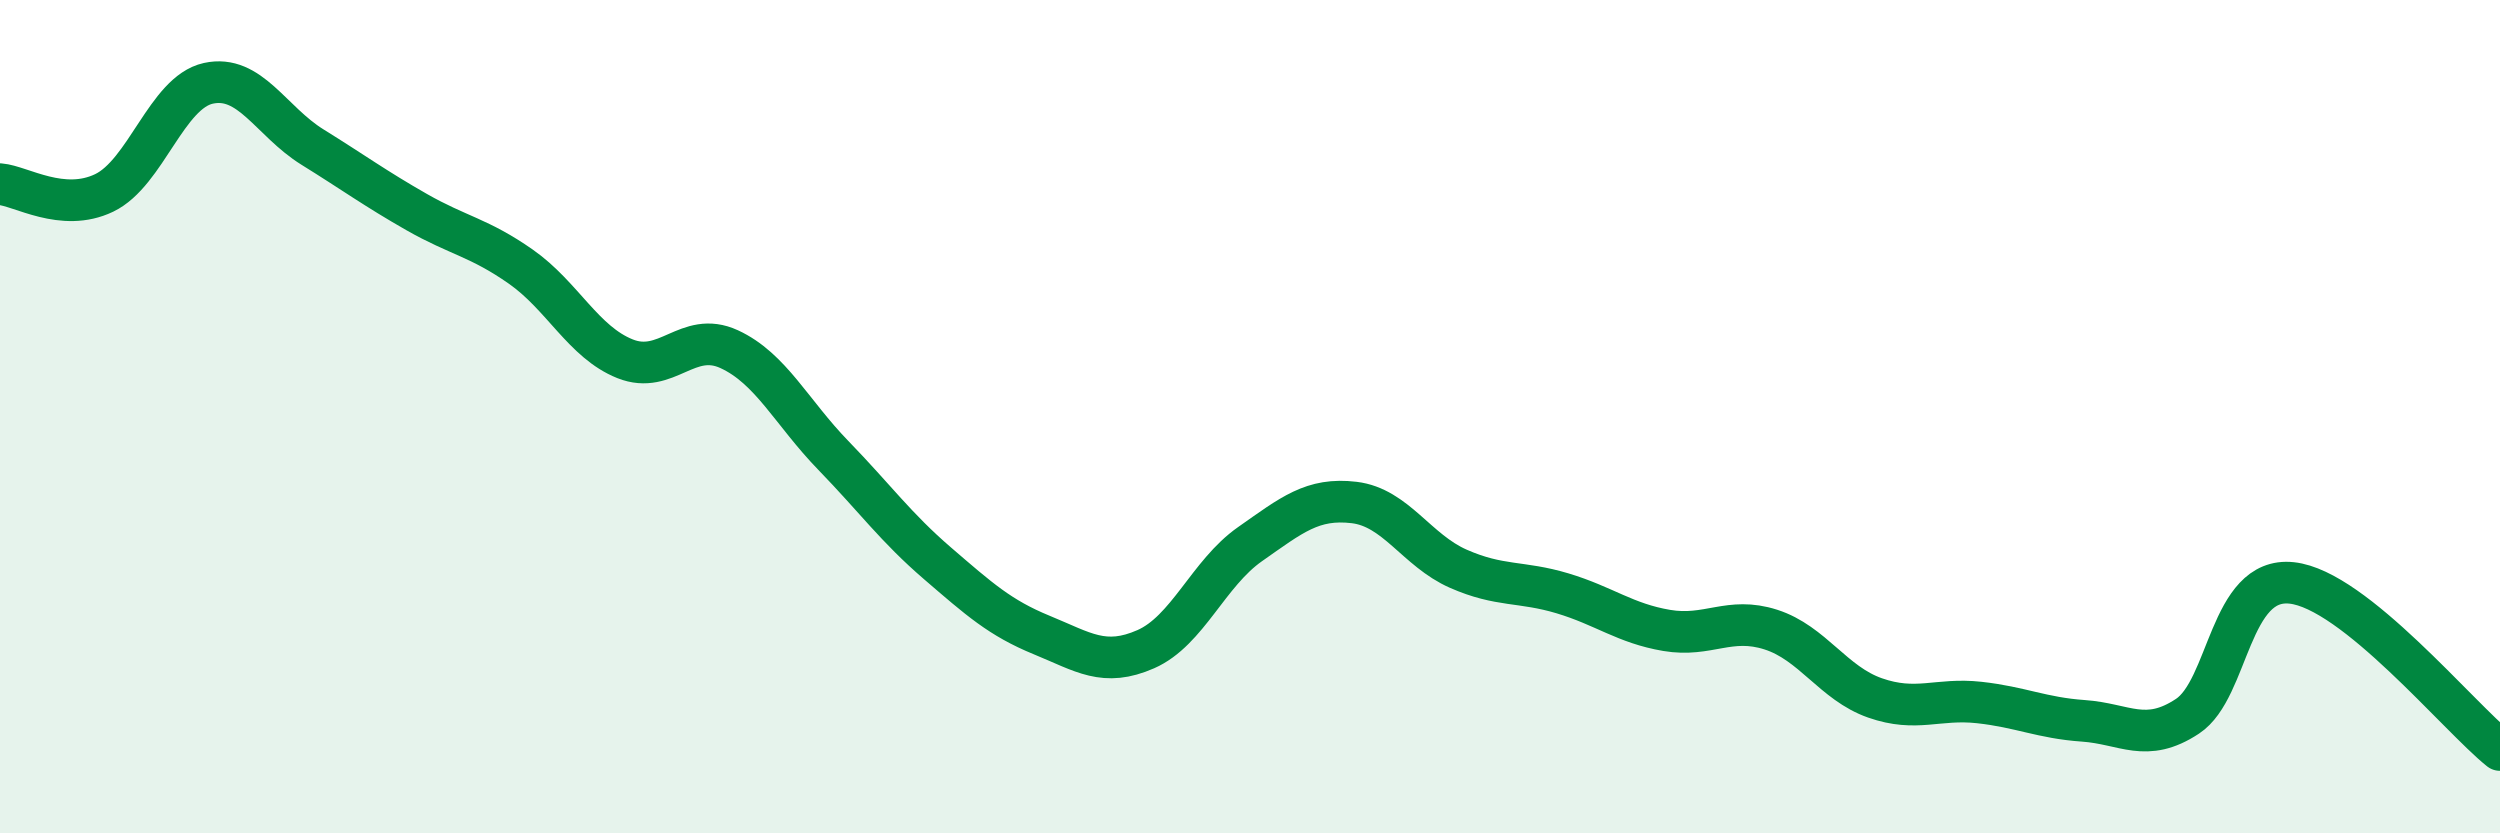
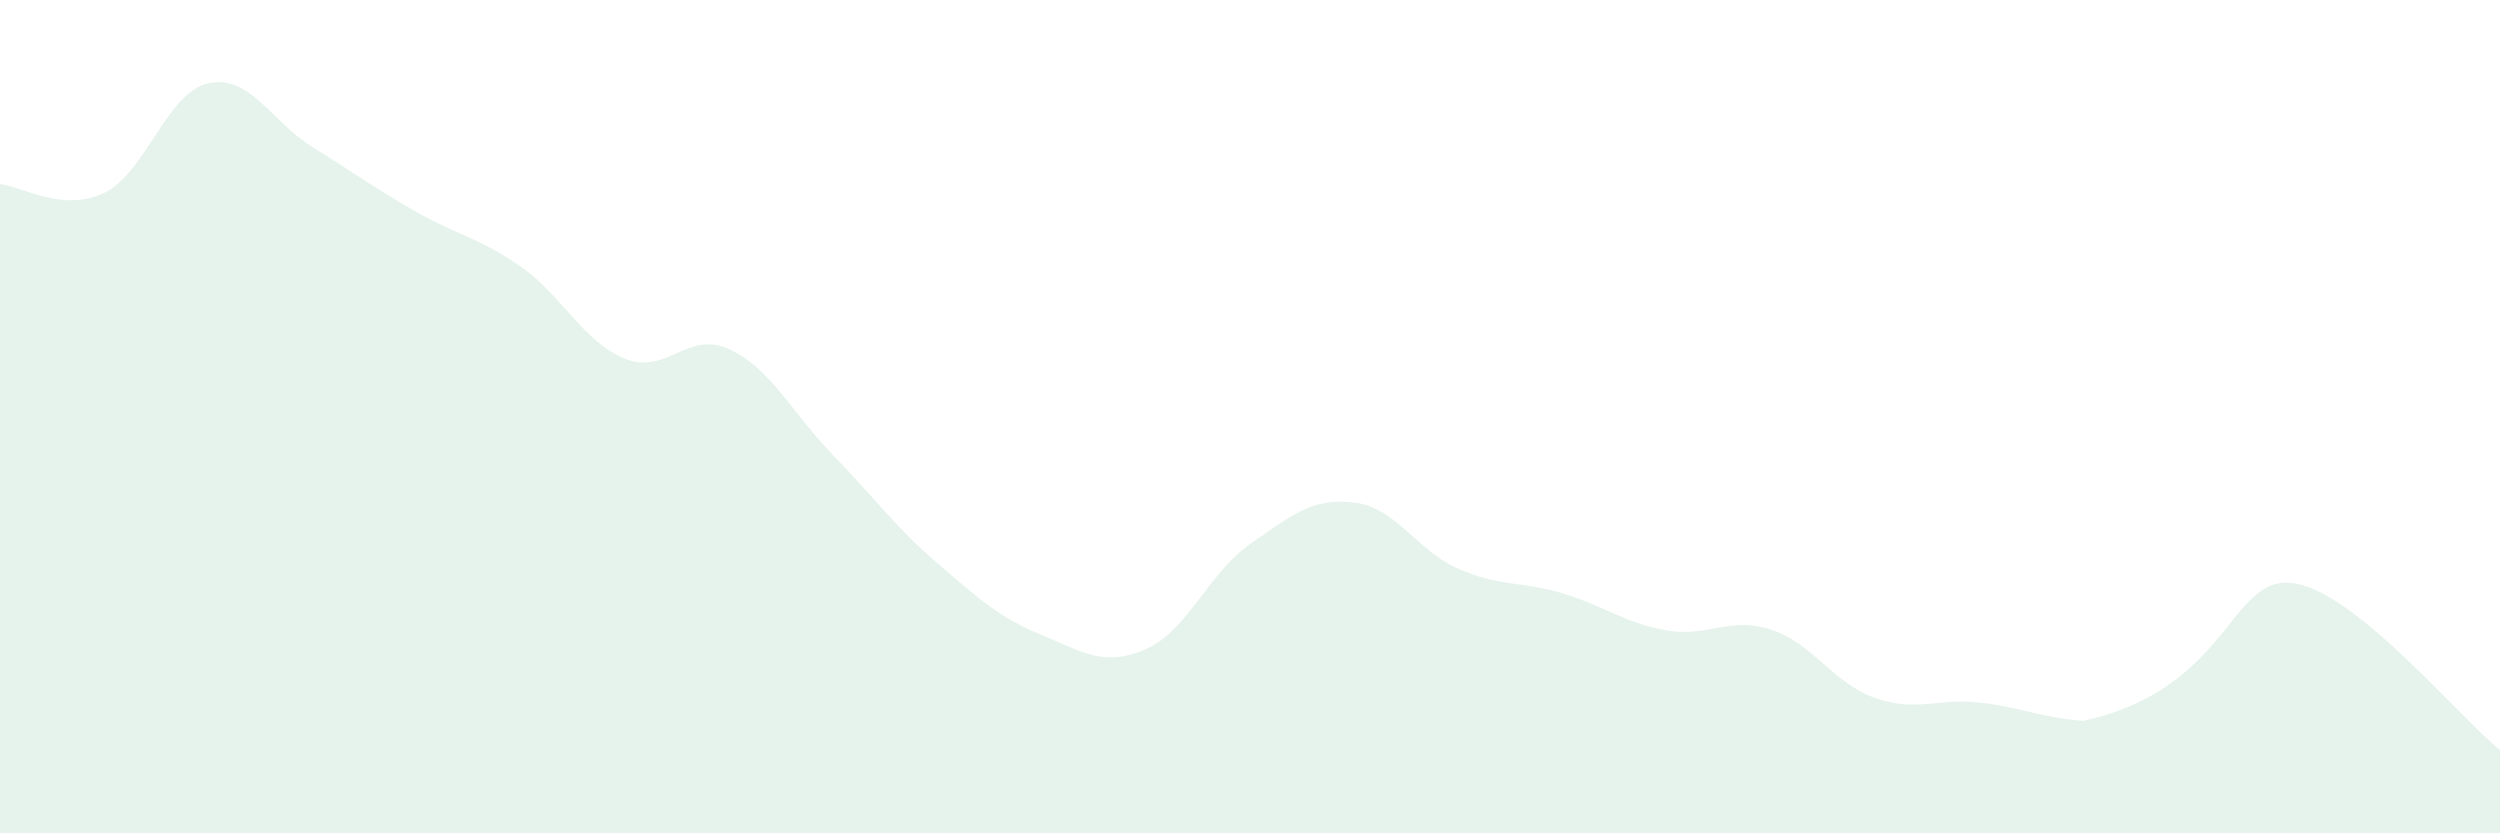
<svg xmlns="http://www.w3.org/2000/svg" width="60" height="20" viewBox="0 0 60 20">
-   <path d="M 0,4.42 C 0.5,4.46 1.5,5.11 2.5,4.63 C 3.5,4.15 4,2.22 5,2 C 6,1.78 6.5,2.91 7.5,3.53 C 8.5,4.15 9,4.52 10,5.09 C 11,5.66 11.5,5.7 12.5,6.4 C 13.5,7.1 14,8.21 15,8.61 C 16,9.01 16.5,7.92 17.5,8.38 C 18.5,8.84 19,9.9 20,10.93 C 21,11.96 21.5,12.66 22.5,13.52 C 23.5,14.38 24,14.83 25,15.24 C 26,15.65 26.5,16.02 27.5,15.58 C 28.5,15.14 29,13.76 30,13.06 C 31,12.36 31.5,11.94 32.5,12.06 C 33.5,12.18 34,13.21 35,13.65 C 36,14.09 36.5,13.94 37.5,14.24 C 38.5,14.54 39,14.96 40,15.13 C 41,15.3 41.5,14.79 42.5,15.11 C 43.5,15.43 44,16.4 45,16.75 C 46,17.1 46.5,16.75 47.5,16.86 C 48.5,16.97 49,17.23 50,17.3 C 51,17.37 51.5,17.85 52.5,17.19 C 53.5,16.53 53.5,13.83 55,13.99 C 56.5,14.15 59,17.2 60,18L60 20L0 20Z" fill="#008740" opacity="0.1" stroke-linecap="round" stroke-linejoin="round" />
-   <path d="M 0,4.42 C 0.5,4.46 1.5,5.11 2.5,4.63 C 3.5,4.15 4,2.22 5,2 C 6,1.78 6.5,2.91 7.5,3.53 C 8.5,4.15 9,4.52 10,5.09 C 11,5.66 11.5,5.7 12.5,6.4 C 13.5,7.1 14,8.21 15,8.61 C 16,9.01 16.5,7.92 17.5,8.38 C 18.5,8.84 19,9.9 20,10.93 C 21,11.96 21.5,12.66 22.5,13.52 C 23.5,14.38 24,14.83 25,15.24 C 26,15.65 26.5,16.02 27.5,15.58 C 28.5,15.14 29,13.76 30,13.06 C 31,12.36 31.5,11.94 32.5,12.06 C 33.5,12.18 34,13.21 35,13.65 C 36,14.09 36.5,13.94 37.5,14.24 C 38.5,14.54 39,14.96 40,15.13 C 41,15.3 41.5,14.79 42.5,15.11 C 43.5,15.43 44,16.4 45,16.75 C 46,17.1 46.5,16.75 47.5,16.86 C 48.5,16.97 49,17.23 50,17.3 C 51,17.37 51.5,17.85 52.5,17.19 C 53.5,16.53 53.5,13.83 55,13.99 C 56.5,14.15 59,17.2 60,18" stroke="#008740" stroke-width="1" fill="none" stroke-linecap="round" stroke-linejoin="round" />
+   <path d="M 0,4.42 C 0.5,4.46 1.5,5.11 2.5,4.63 C 3.5,4.15 4,2.22 5,2 C 6,1.78 6.5,2.91 7.5,3.53 C 8.5,4.15 9,4.52 10,5.09 C 11,5.66 11.5,5.7 12.5,6.4 C 13.5,7.1 14,8.21 15,8.61 C 16,9.01 16.5,7.92 17.5,8.38 C 18.5,8.84 19,9.9 20,10.93 C 21,11.96 21.5,12.66 22.5,13.52 C 23.5,14.38 24,14.83 25,15.24 C 26,15.65 26.5,16.02 27.5,15.58 C 28.5,15.14 29,13.76 30,13.06 C 31,12.36 31.5,11.94 32.5,12.06 C 33.5,12.18 34,13.21 35,13.65 C 36,14.09 36.5,13.94 37.5,14.24 C 38.5,14.54 39,14.96 40,15.13 C 41,15.3 41.5,14.79 42.5,15.11 C 43.5,15.43 44,16.4 45,16.75 C 46,17.1 46.5,16.75 47.5,16.86 C 48.5,16.97 49,17.23 50,17.3 C 53.5,16.53 53.5,13.83 55,13.99 C 56.5,14.15 59,17.2 60,18L60 20L0 20Z" fill="#008740" opacity="0.1" stroke-linecap="round" stroke-linejoin="round" />
</svg>